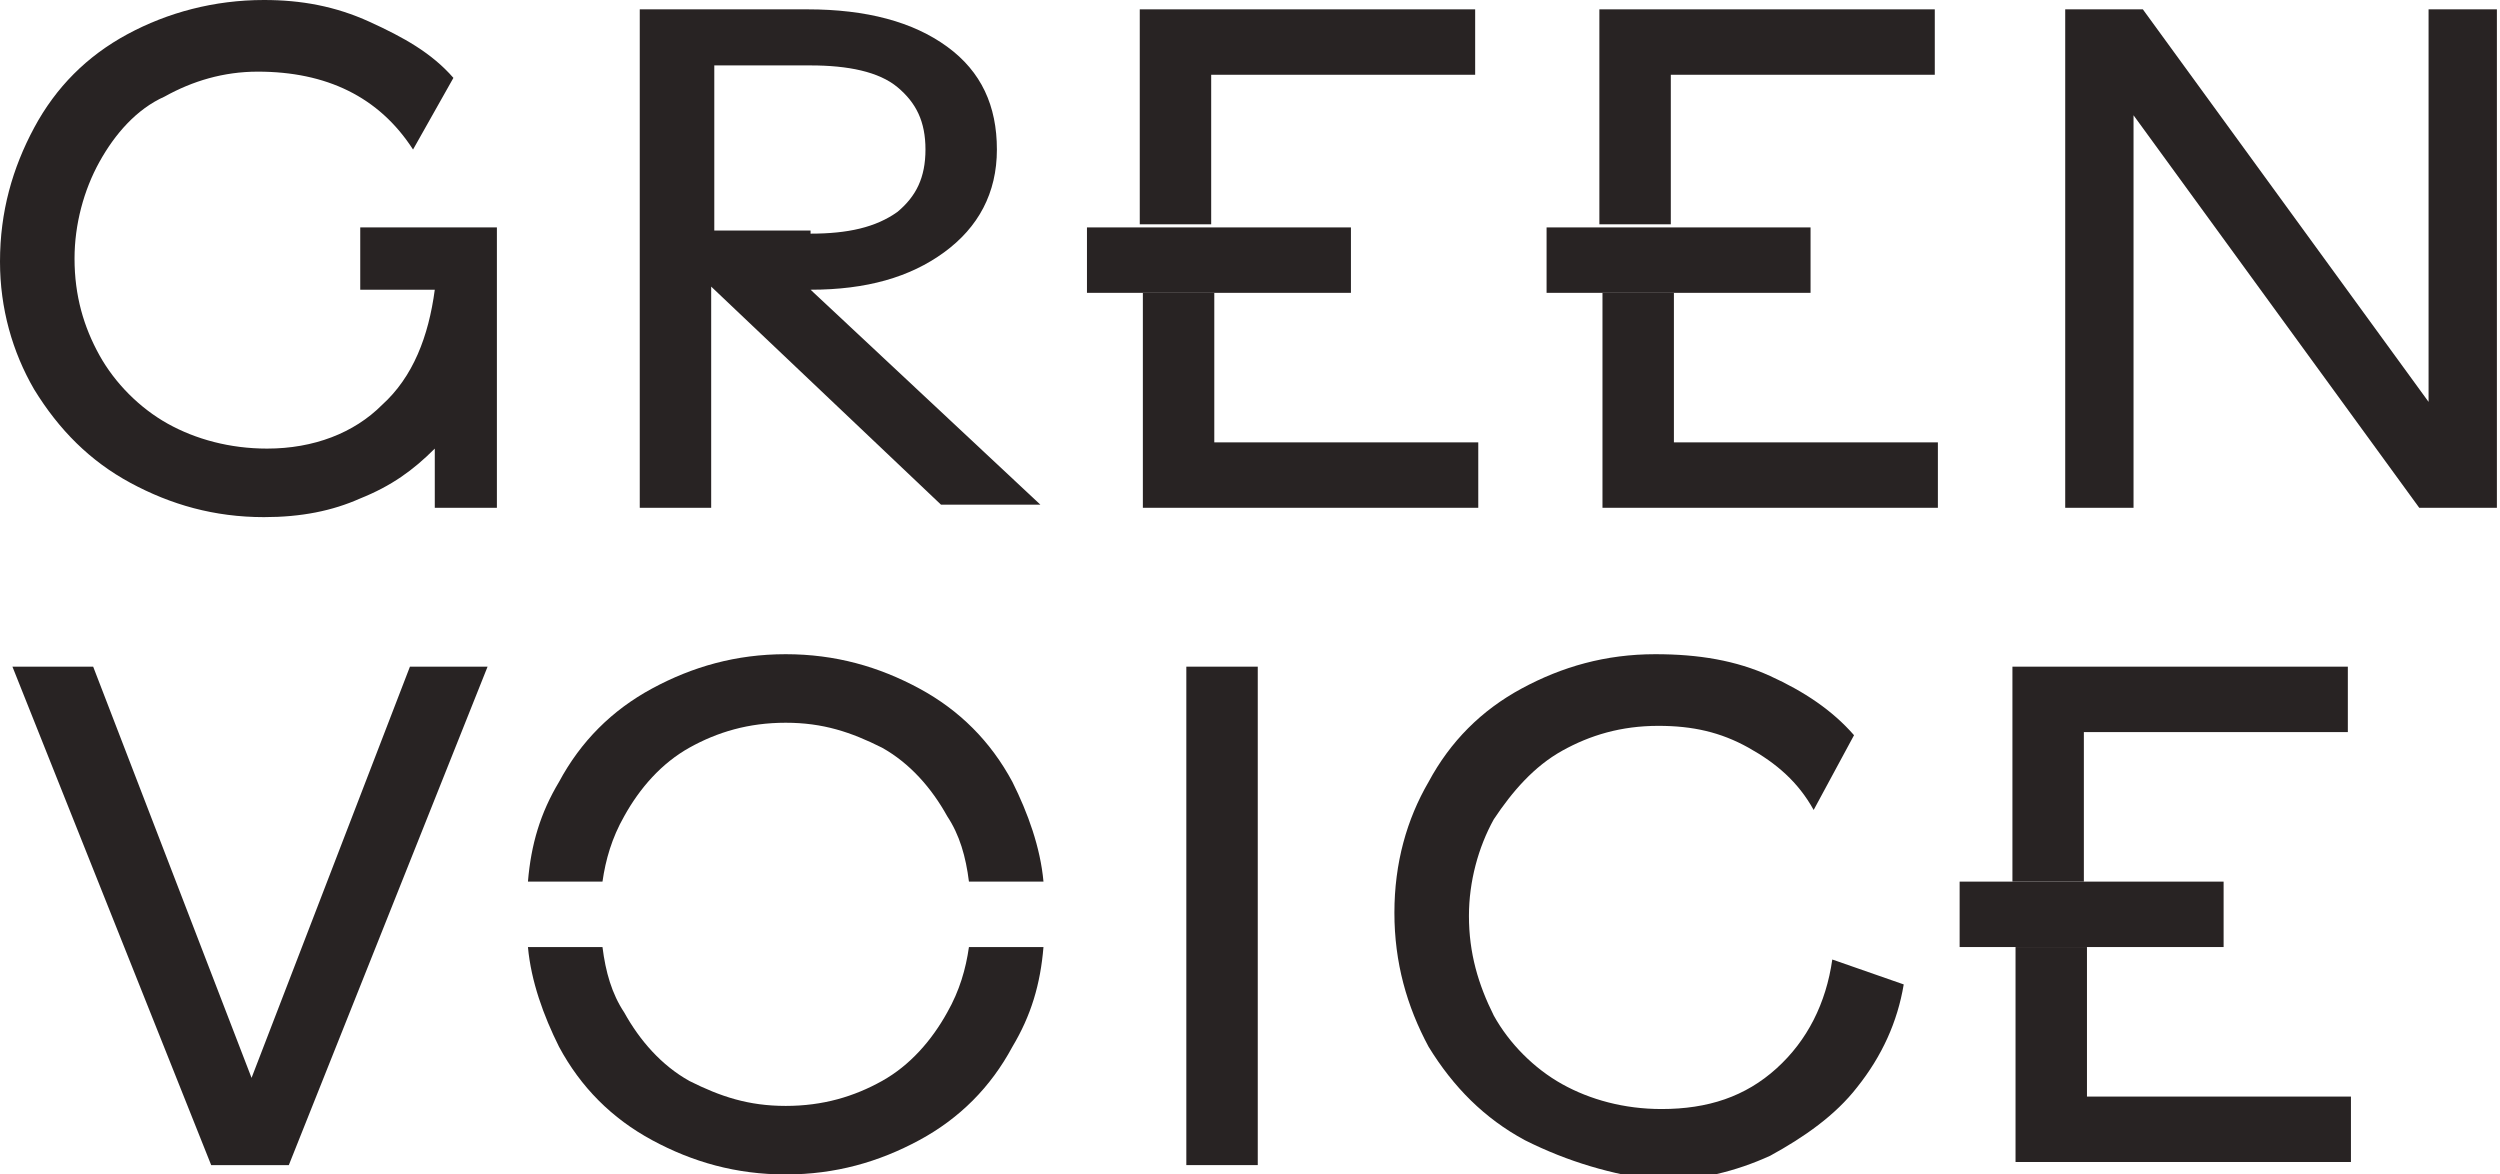
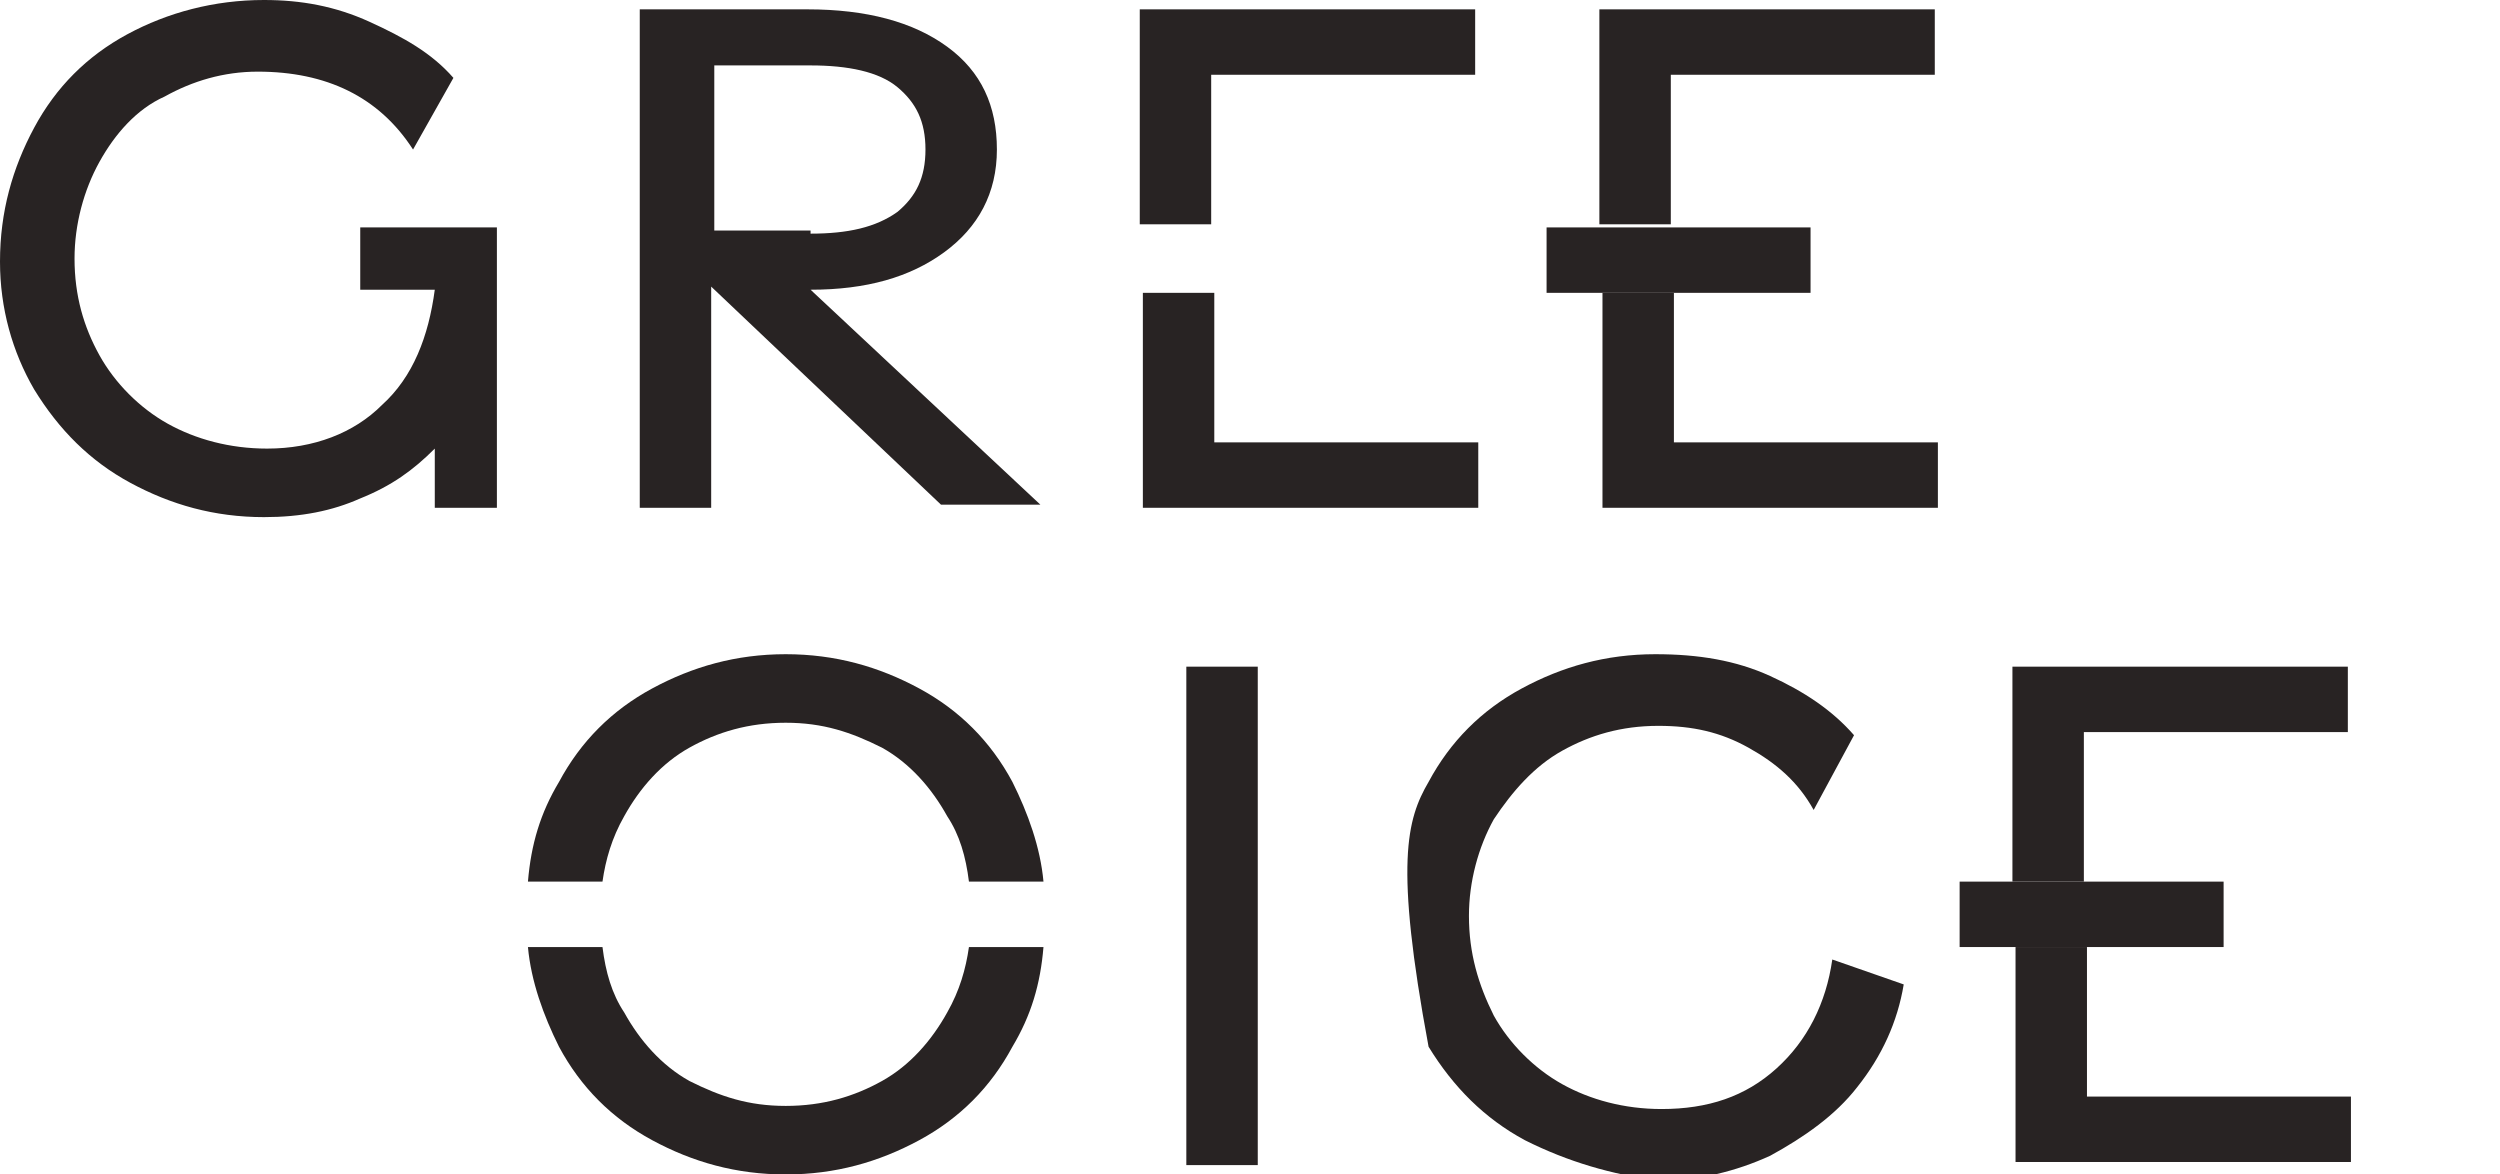
<svg xmlns="http://www.w3.org/2000/svg" width="364" height="171" viewBox="0 0 364 171" fill="none">
  <g clip-path="url(#clip0_255_2410)">
    <path d="M72.8 73.934H63.304V65.316C60.139 68.491 56.974 70.759 52.452 72.573C48.383 74.387 43.861 75.294 38.435 75.294C31.2 75.294 24.87 73.48 18.991 70.305C13.113 67.13 8.591 62.594 4.974 56.698C1.809 51.255 0 44.904 0 38.101C0 30.843 1.809 24.493 4.974 18.597C8.139 12.7 12.661 8.164 18.539 4.989C24.417 1.814 31.2 0 38.435 0C43.861 0 48.835 0.907 53.809 3.175C58.783 5.443 62.852 7.711 66.017 11.339L60.139 21.772C55.165 14.061 47.478 10.432 37.53 10.432C32.556 10.432 28.035 11.793 23.965 14.061C19.896 15.875 16.73 19.504 14.47 23.586C12.209 27.668 10.852 32.658 10.852 37.647C10.852 43.09 12.209 47.626 14.47 51.708C16.73 55.791 20.348 59.419 24.417 61.687C28.487 63.955 33.461 65.316 38.887 65.316C45.67 65.316 51.548 63.048 55.617 58.965C60.139 54.883 62.4 48.987 63.304 42.183H52.452V33.111H72.348V73.934H72.8Z" fill="#282323" />
    <path d="M103.548 41.73V73.934H93.148V1.361H117.566C126.157 1.361 132.94 3.175 137.914 6.804C142.888 10.432 145.148 15.422 145.148 21.772C145.148 28.122 142.435 33.111 137.461 36.74C132.488 40.369 126.157 42.183 118.018 42.183L151.479 73.48H137.009L103.548 41.73ZM118.018 34.019C123.444 34.019 127.514 33.111 130.679 30.844C133.392 28.576 134.748 25.854 134.748 21.772C134.748 17.69 133.392 14.968 130.679 12.7C127.966 10.432 123.444 9.525 118.018 9.525H104.001V33.565H118.018V34.019Z" fill="#282323" />
-     <path d="M312 1.361L353.6 58.512V1.361H363.547V73.934H352.243L310.643 16.783V73.934H300.695V1.361H312Z" fill="#282323" />
-     <path d="M42.052 169.639H30.748L1.809 97.066H13.565L36.626 156.939L59.687 97.066H70.991L42.052 169.639Z" fill="#282323" />
    <path d="M183.13 97.066V169.639H172.73V97.066H183.13Z" fill="#282323" />
-     <path d="M222.017 166.011C216.138 162.835 211.617 158.3 207.999 152.403C204.834 146.507 203.025 140.156 203.025 132.899C203.025 125.642 204.834 119.292 207.999 113.849C211.165 107.952 215.686 103.416 221.565 100.241C227.443 97.066 233.773 95.252 241.008 95.252C247.338 95.252 252.765 96.159 257.738 98.427C262.712 100.695 266.782 103.416 269.947 107.045L264.069 117.931C261.808 113.849 258.643 111.127 254.573 108.859C250.504 106.591 246.434 105.684 241.46 105.684C236.034 105.684 231.512 107.045 227.443 109.313C223.373 111.581 220.208 115.21 217.495 119.292C215.234 123.374 213.878 128.363 213.878 133.353C213.878 138.796 215.234 143.332 217.495 147.867C219.756 151.95 223.373 155.578 227.443 157.846C231.512 160.114 236.486 161.475 241.912 161.475C248.695 161.475 254.121 159.66 258.643 155.578C263.165 151.496 265.878 146.053 266.782 139.703L277.182 143.332C276.278 148.774 274.017 153.764 270.399 158.3C267.234 162.382 262.712 165.557 257.738 168.278C252.765 170.546 247.338 171.907 241.46 171.907C234.678 171 228.347 169.186 222.017 166.011Z" fill="#282323" />
+     <path d="M222.017 166.011C216.138 162.835 211.617 158.3 207.999 152.403C203.025 125.642 204.834 119.292 207.999 113.849C211.165 107.952 215.686 103.416 221.565 100.241C227.443 97.066 233.773 95.252 241.008 95.252C247.338 95.252 252.765 96.159 257.738 98.427C262.712 100.695 266.782 103.416 269.947 107.045L264.069 117.931C261.808 113.849 258.643 111.127 254.573 108.859C250.504 106.591 246.434 105.684 241.46 105.684C236.034 105.684 231.512 107.045 227.443 109.313C223.373 111.581 220.208 115.21 217.495 119.292C215.234 123.374 213.878 128.363 213.878 133.353C213.878 138.796 215.234 143.332 217.495 147.867C219.756 151.95 223.373 155.578 227.443 157.846C231.512 160.114 236.486 161.475 241.912 161.475C248.695 161.475 254.121 159.66 258.643 155.578C263.165 151.496 265.878 146.053 266.782 139.703L277.182 143.332C276.278 148.774 274.017 153.764 270.399 158.3C267.234 162.382 262.712 165.557 257.738 168.278C252.765 170.546 247.338 171.907 241.46 171.907C234.678 171 228.347 169.186 222.017 166.011Z" fill="#282323" />
    <path d="M166.401 1.361H214.784V10.886H176.349V32.658H165.949V1.361H166.401ZM166.401 42.637H176.801V64.409H215.236V73.934H166.401V42.637Z" fill="#282323" />
-     <path d="M196.696 33.112H158.262V42.637H196.696V33.112Z" fill="#282323" />
    <path d="M87.721 128.363C88.174 125.188 89.078 122.013 90.886 118.838C93.147 114.756 96.313 111.127 100.382 108.859C104.452 106.591 108.973 105.231 114.4 105.231C119.826 105.231 123.895 106.591 128.417 108.859C132.487 111.127 135.652 114.756 137.913 118.838C139.721 121.56 140.626 124.735 141.078 128.363H151.93C151.478 123.374 149.669 118.385 147.408 113.849C144.243 107.952 139.721 103.416 133.843 100.241C127.965 97.066 121.634 95.252 114.4 95.252C107.165 95.252 100.834 97.066 94.956 100.241C89.078 103.416 84.556 107.952 81.391 113.849C78.678 118.385 77.321 122.92 76.869 128.363H87.721Z" fill="#282323" />
    <path d="M141.078 137.889C140.626 141.064 139.721 144.239 137.913 147.414C135.652 151.496 132.487 155.125 128.417 157.393C124.347 159.661 119.826 161.021 114.4 161.021C108.973 161.021 104.904 159.661 100.382 157.393C96.313 155.125 93.147 151.496 90.886 147.414C89.078 144.692 88.174 141.517 87.721 137.889H76.869C77.321 142.878 79.13 147.867 81.391 152.403C84.556 158.3 89.078 162.836 94.956 166.011C100.834 169.186 107.165 171 114.4 171C121.634 171 127.965 169.186 133.843 166.011C139.721 162.836 144.243 158.3 147.408 152.403C150.121 147.867 151.478 143.332 151.93 137.889H141.078Z" fill="#282323" />
    <path d="M233.321 1.361H281.704V10.886H243.269V32.658H232.869V1.361H233.321ZM233.321 42.637H243.721V64.409H282.156V73.934H233.321V42.637Z" fill="#282323" />
    <path d="M263.616 33.112H225.182V42.637H263.616V33.112Z" fill="#282323" />
    <path d="M293.462 97.066H341.845V106.592H303.41V128.363H293.01V97.066H293.462ZM293.462 137.889H303.862V159.661H342.297V169.186H293.462V137.889Z" fill="#282323" />
    <path d="M323.757 128.364H285.322V137.889H323.757V128.364Z" fill="#282323" />
  </g>
  <defs>
    <clipPath id="clip0_255_2410">
      <rect width="364" height="171" fill="white" />
    </clipPath>
  </defs>
</svg>